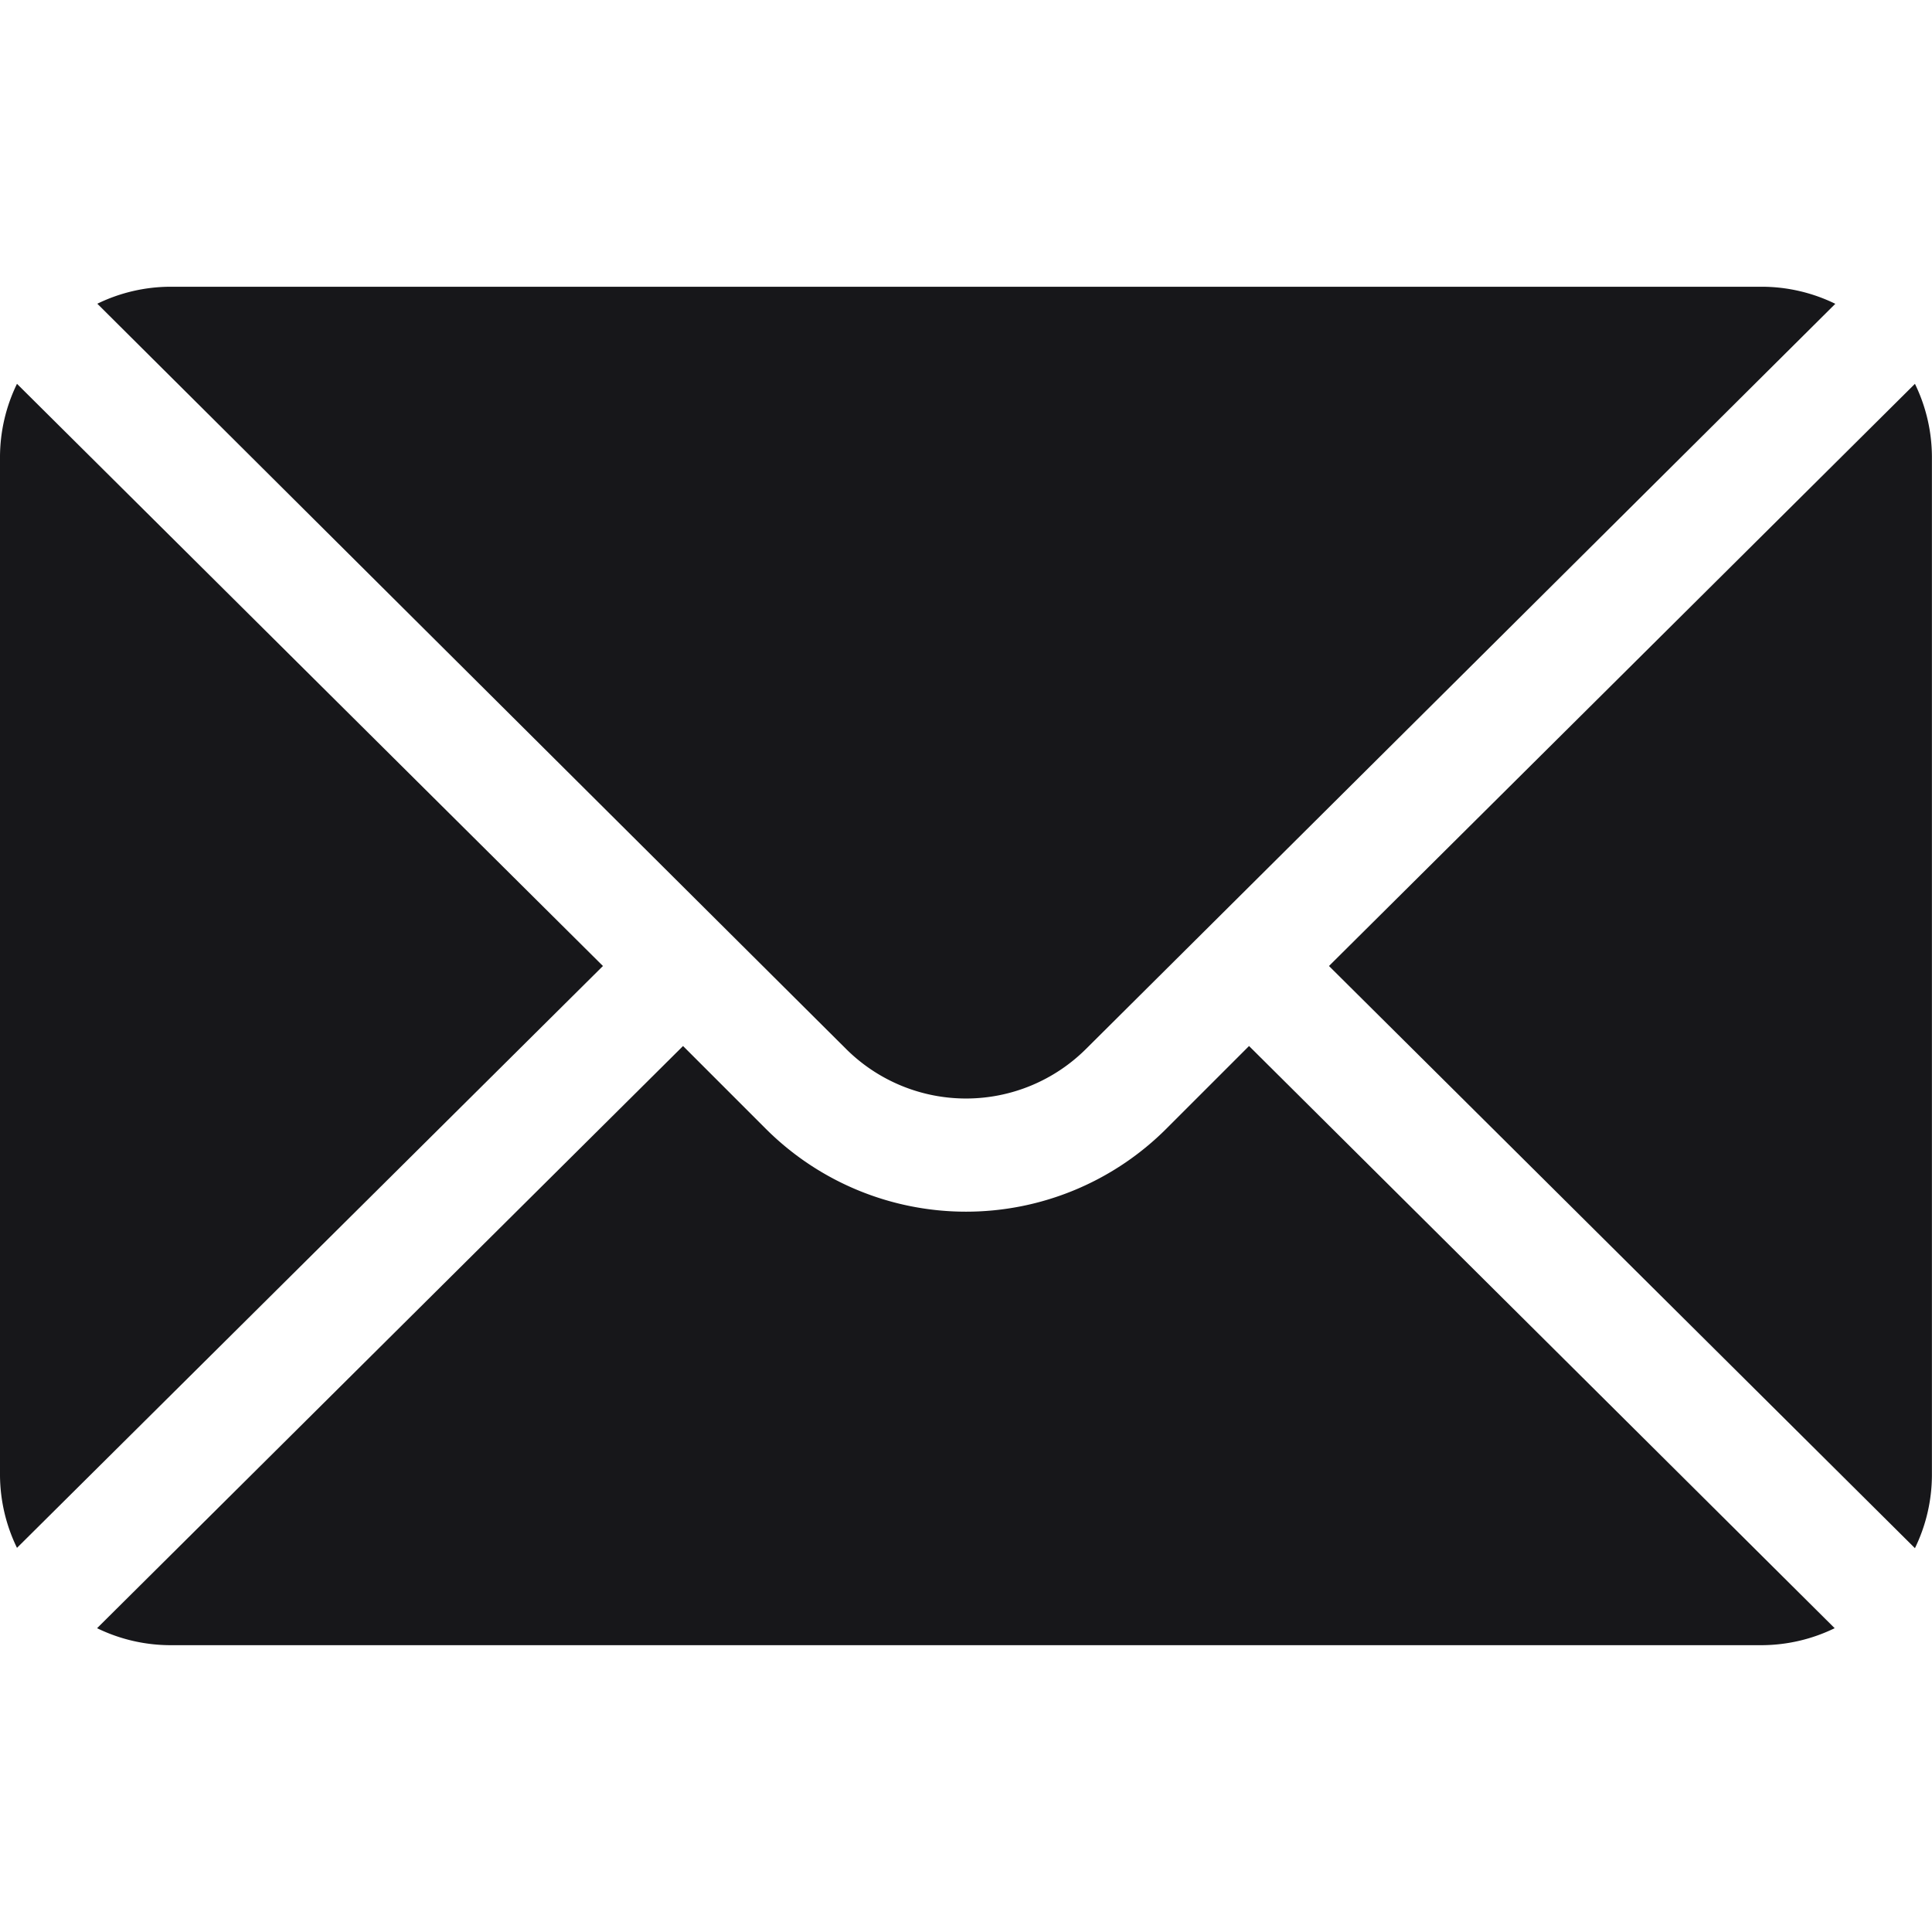
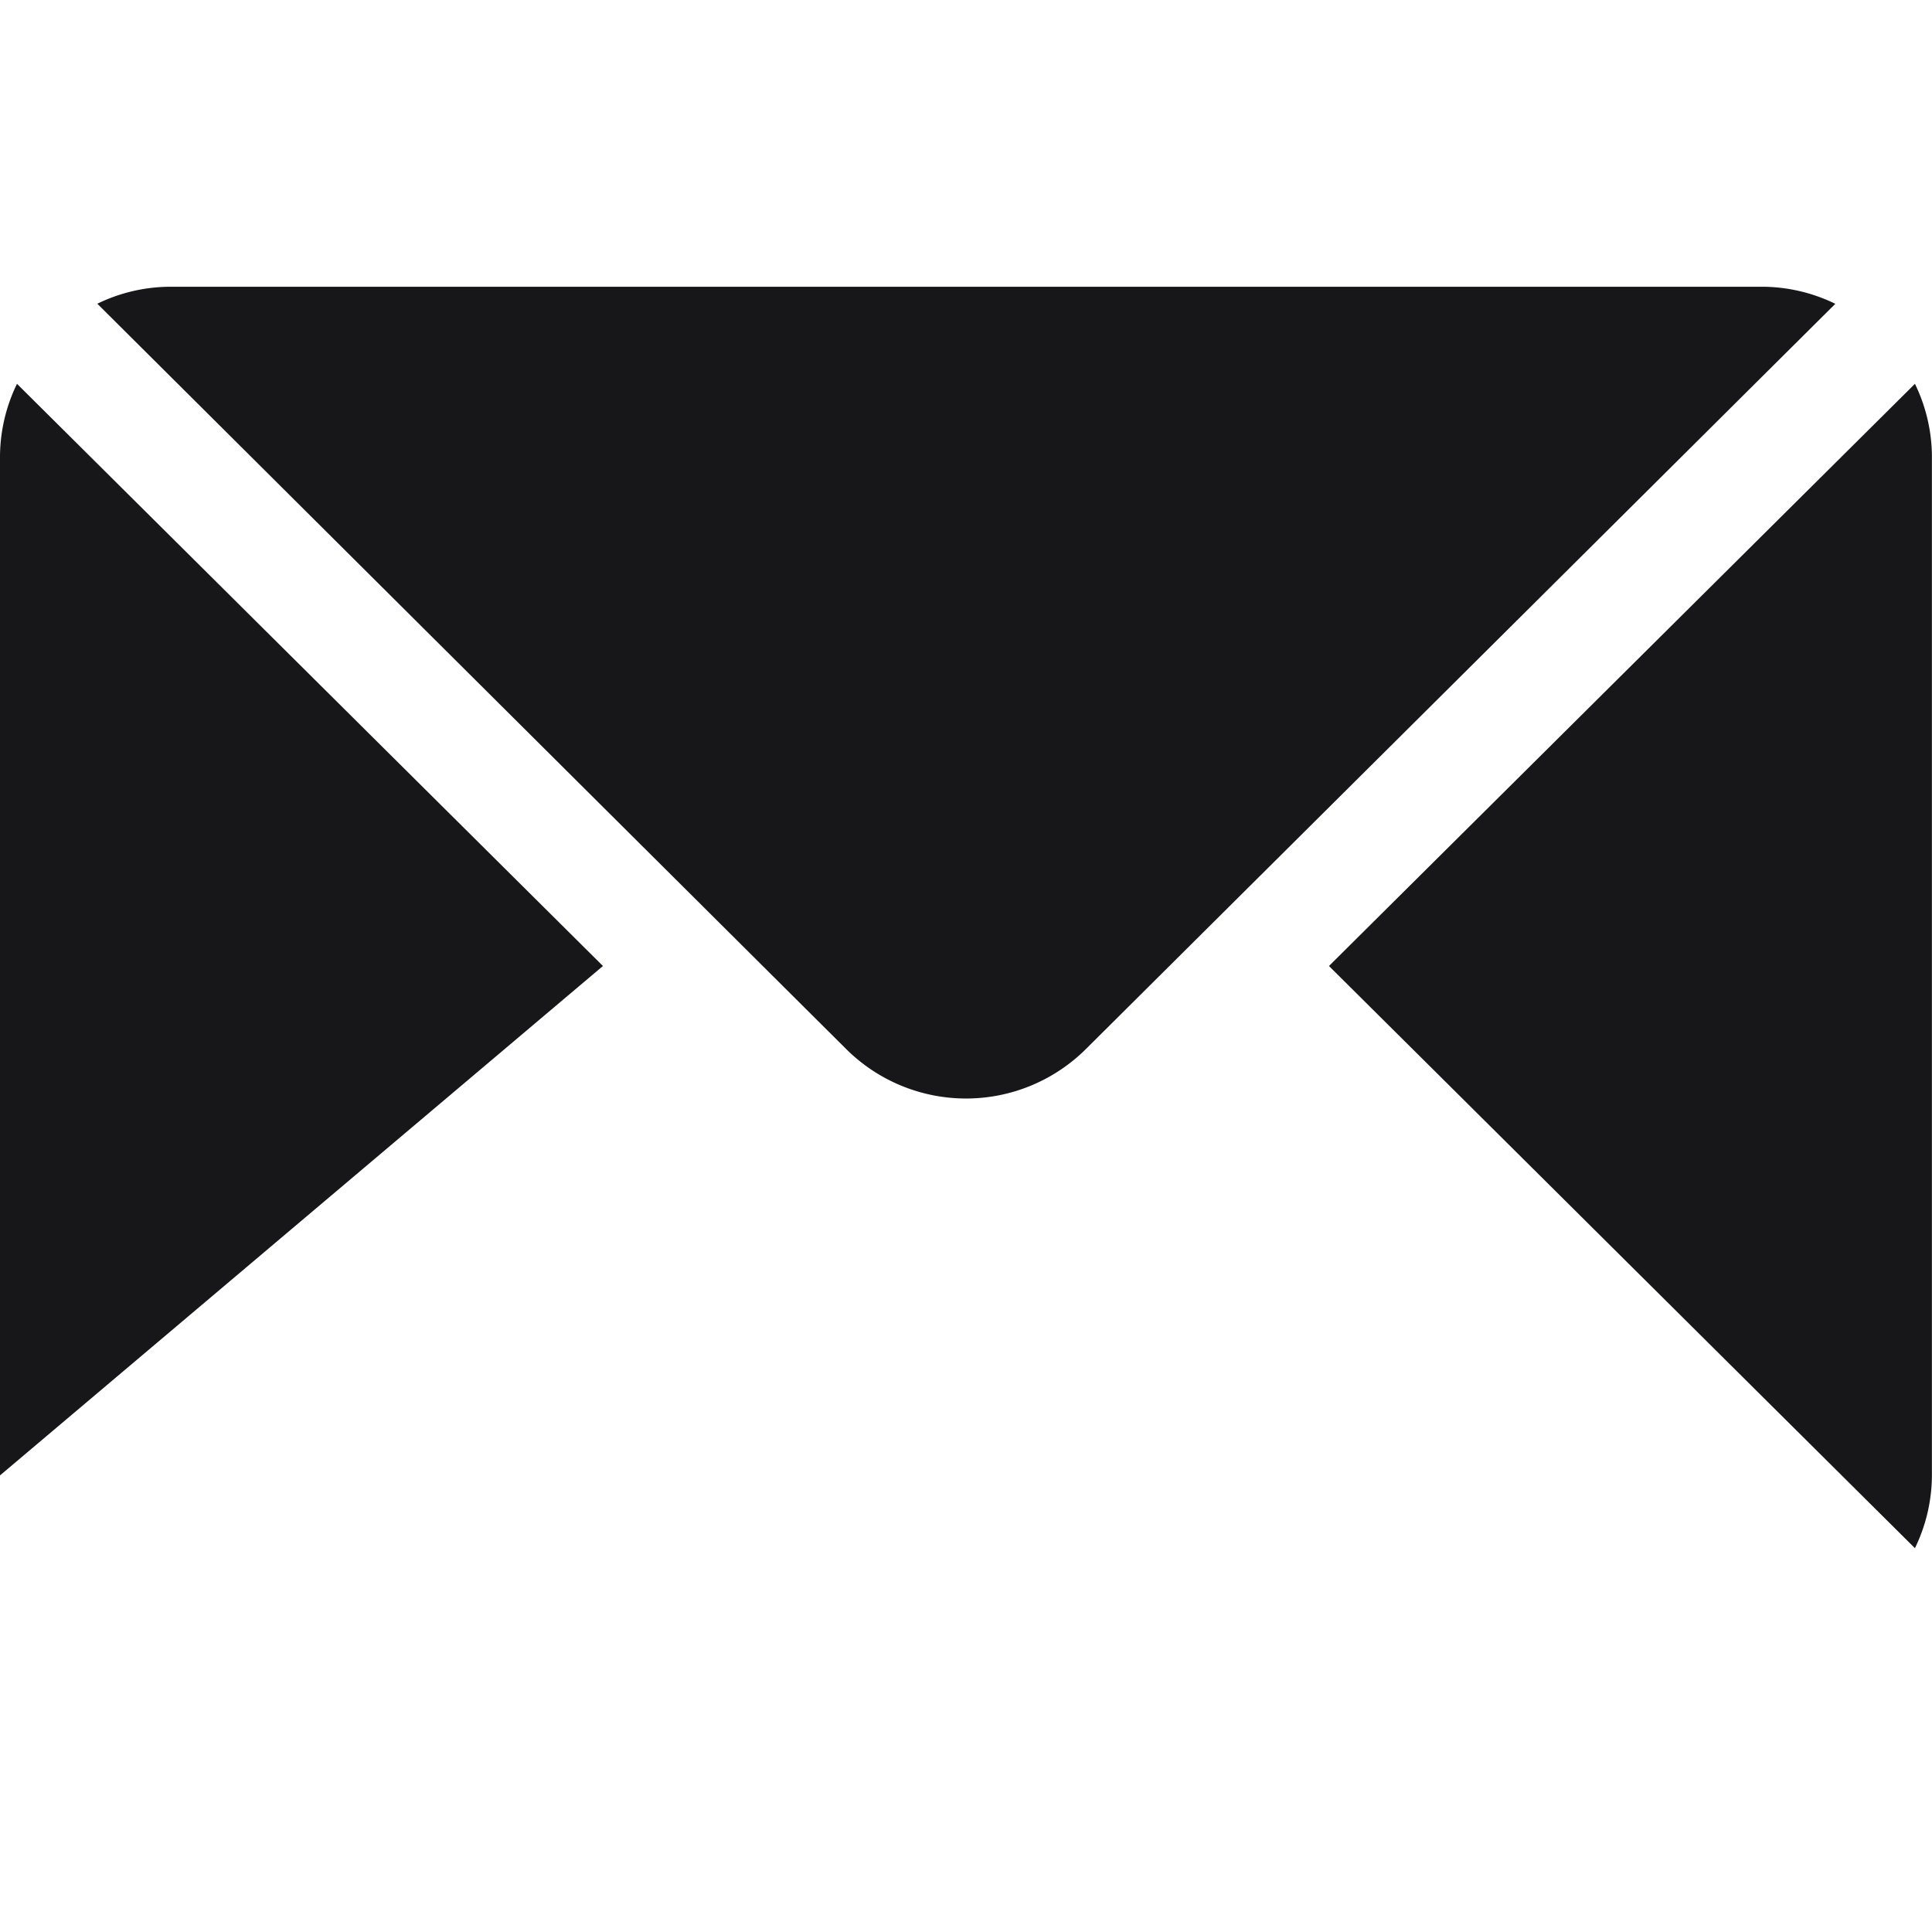
<svg xmlns="http://www.w3.org/2000/svg" width="24" height="24" viewBox="0 0 24 24">
  <defs>
    <clipPath id="a">
      <rect width="24" height="24" transform="translate(1367.561 496.561)" fill="#17171a" stroke="#707070" stroke-width="1" />
    </clipPath>
  </defs>
  <g transform="translate(-1367.561 -496.561)" clip-path="url(#a)">
    <g transform="translate(1367.561 500.123)">
      <g transform="translate(16.51 1.206)">
        <path d="M26.54,5.563l-7.279,7.232,7.279,7.232a2.085,2.085,0,0,0,.211-.9V6.467A2.085,2.085,0,0,0,26.54,5.563Z" transform="translate(-19.262 -5.563)" fill="#17171a" />
      </g>
      <g transform="translate(1.206)">
        <path d="M22.092,4.156H2.31a2.085,2.085,0,0,0-.9.211l9.3,9.256a2.111,2.111,0,0,0,2.983,0L23,4.368A2.085,2.085,0,0,0,22.092,4.156Z" transform="translate(-1.407 -4.156)" fill="#17171a" />
      </g>
      <g transform="translate(0 1.206)">
-         <path d="M.211,5.563a2.085,2.085,0,0,0-.211.9V19.123a2.085,2.085,0,0,0,.211.9L7.49,12.795Z" transform="translate(0 -5.563)" fill="#17171a" />
+         <path d="M.211,5.563a2.085,2.085,0,0,0-.211.9V19.123L7.49,12.795Z" transform="translate(0 -5.563)" fill="#17171a" />
      </g>
      <g transform="translate(1.206 9.432)">
-         <path d="M15.717,15.16l-1.03,1.03a3.519,3.519,0,0,1-4.971,0l-1.03-1.03L1.407,22.392a2.085,2.085,0,0,0,.9.211H22.092a2.085,2.085,0,0,0,.9-.211Z" transform="translate(-1.407 -15.16)" fill="#17171a" />
-       </g>
+         </g>
    </g>
  </g>
</svg>